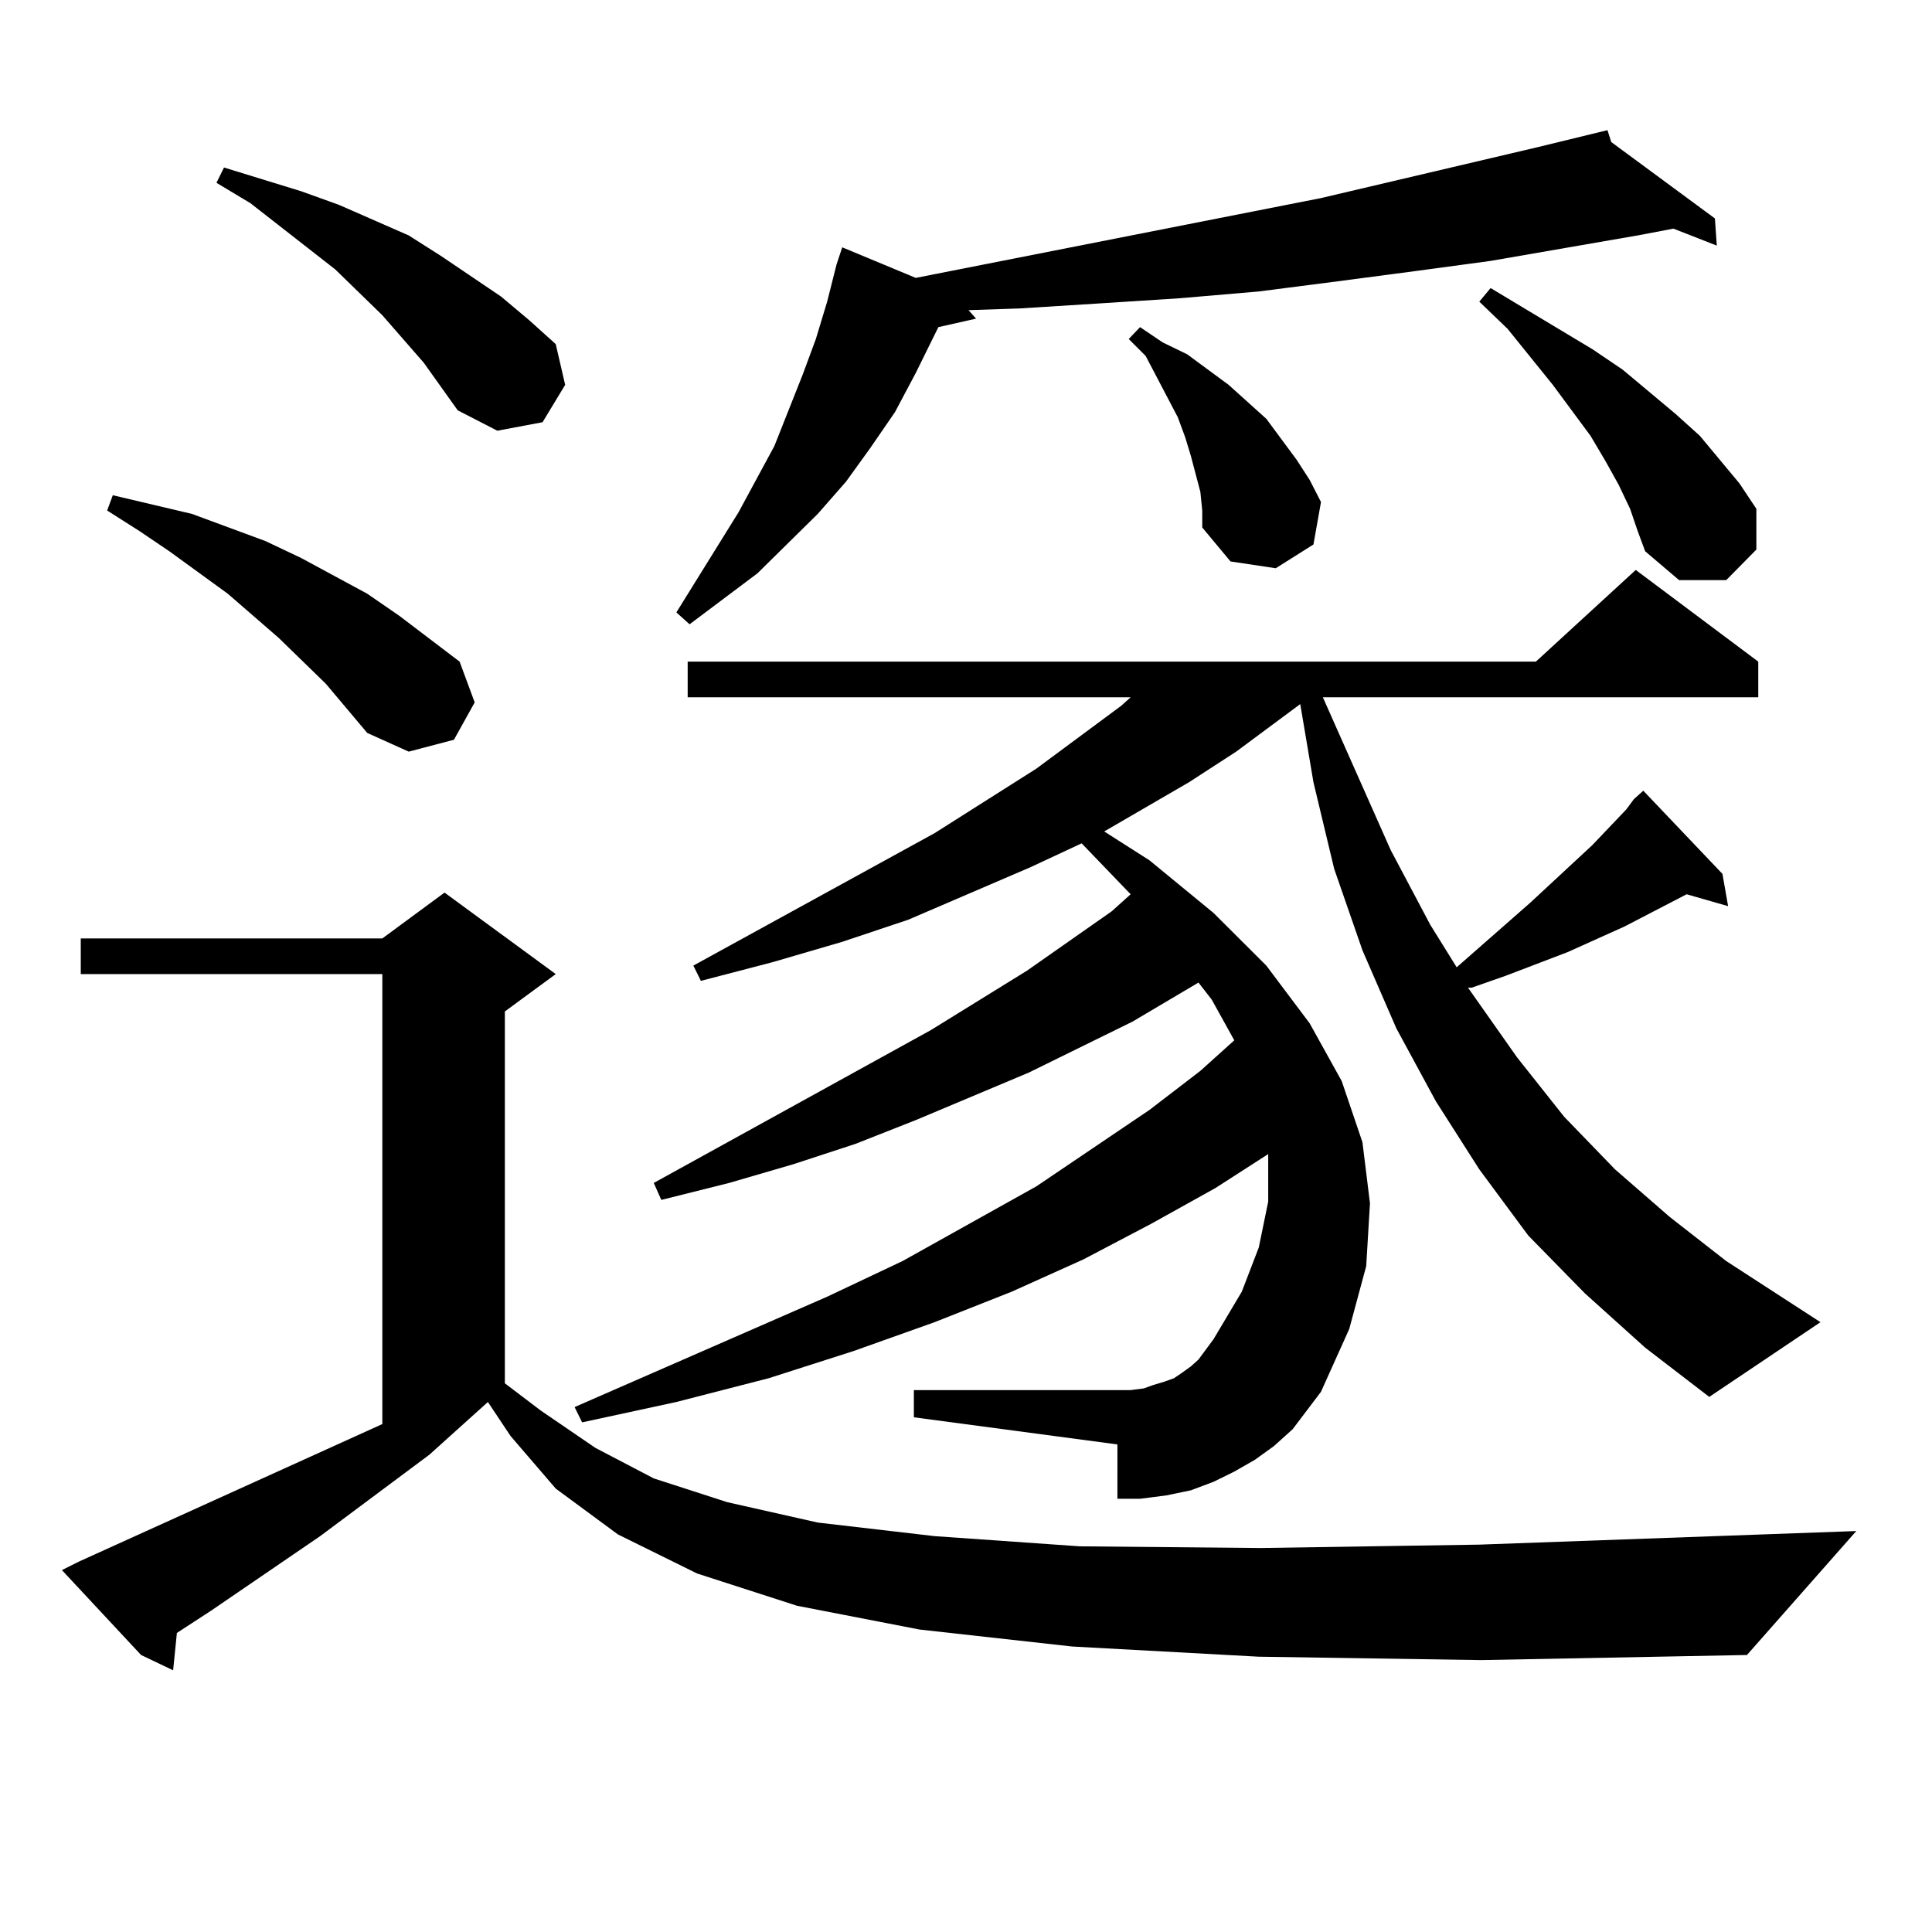
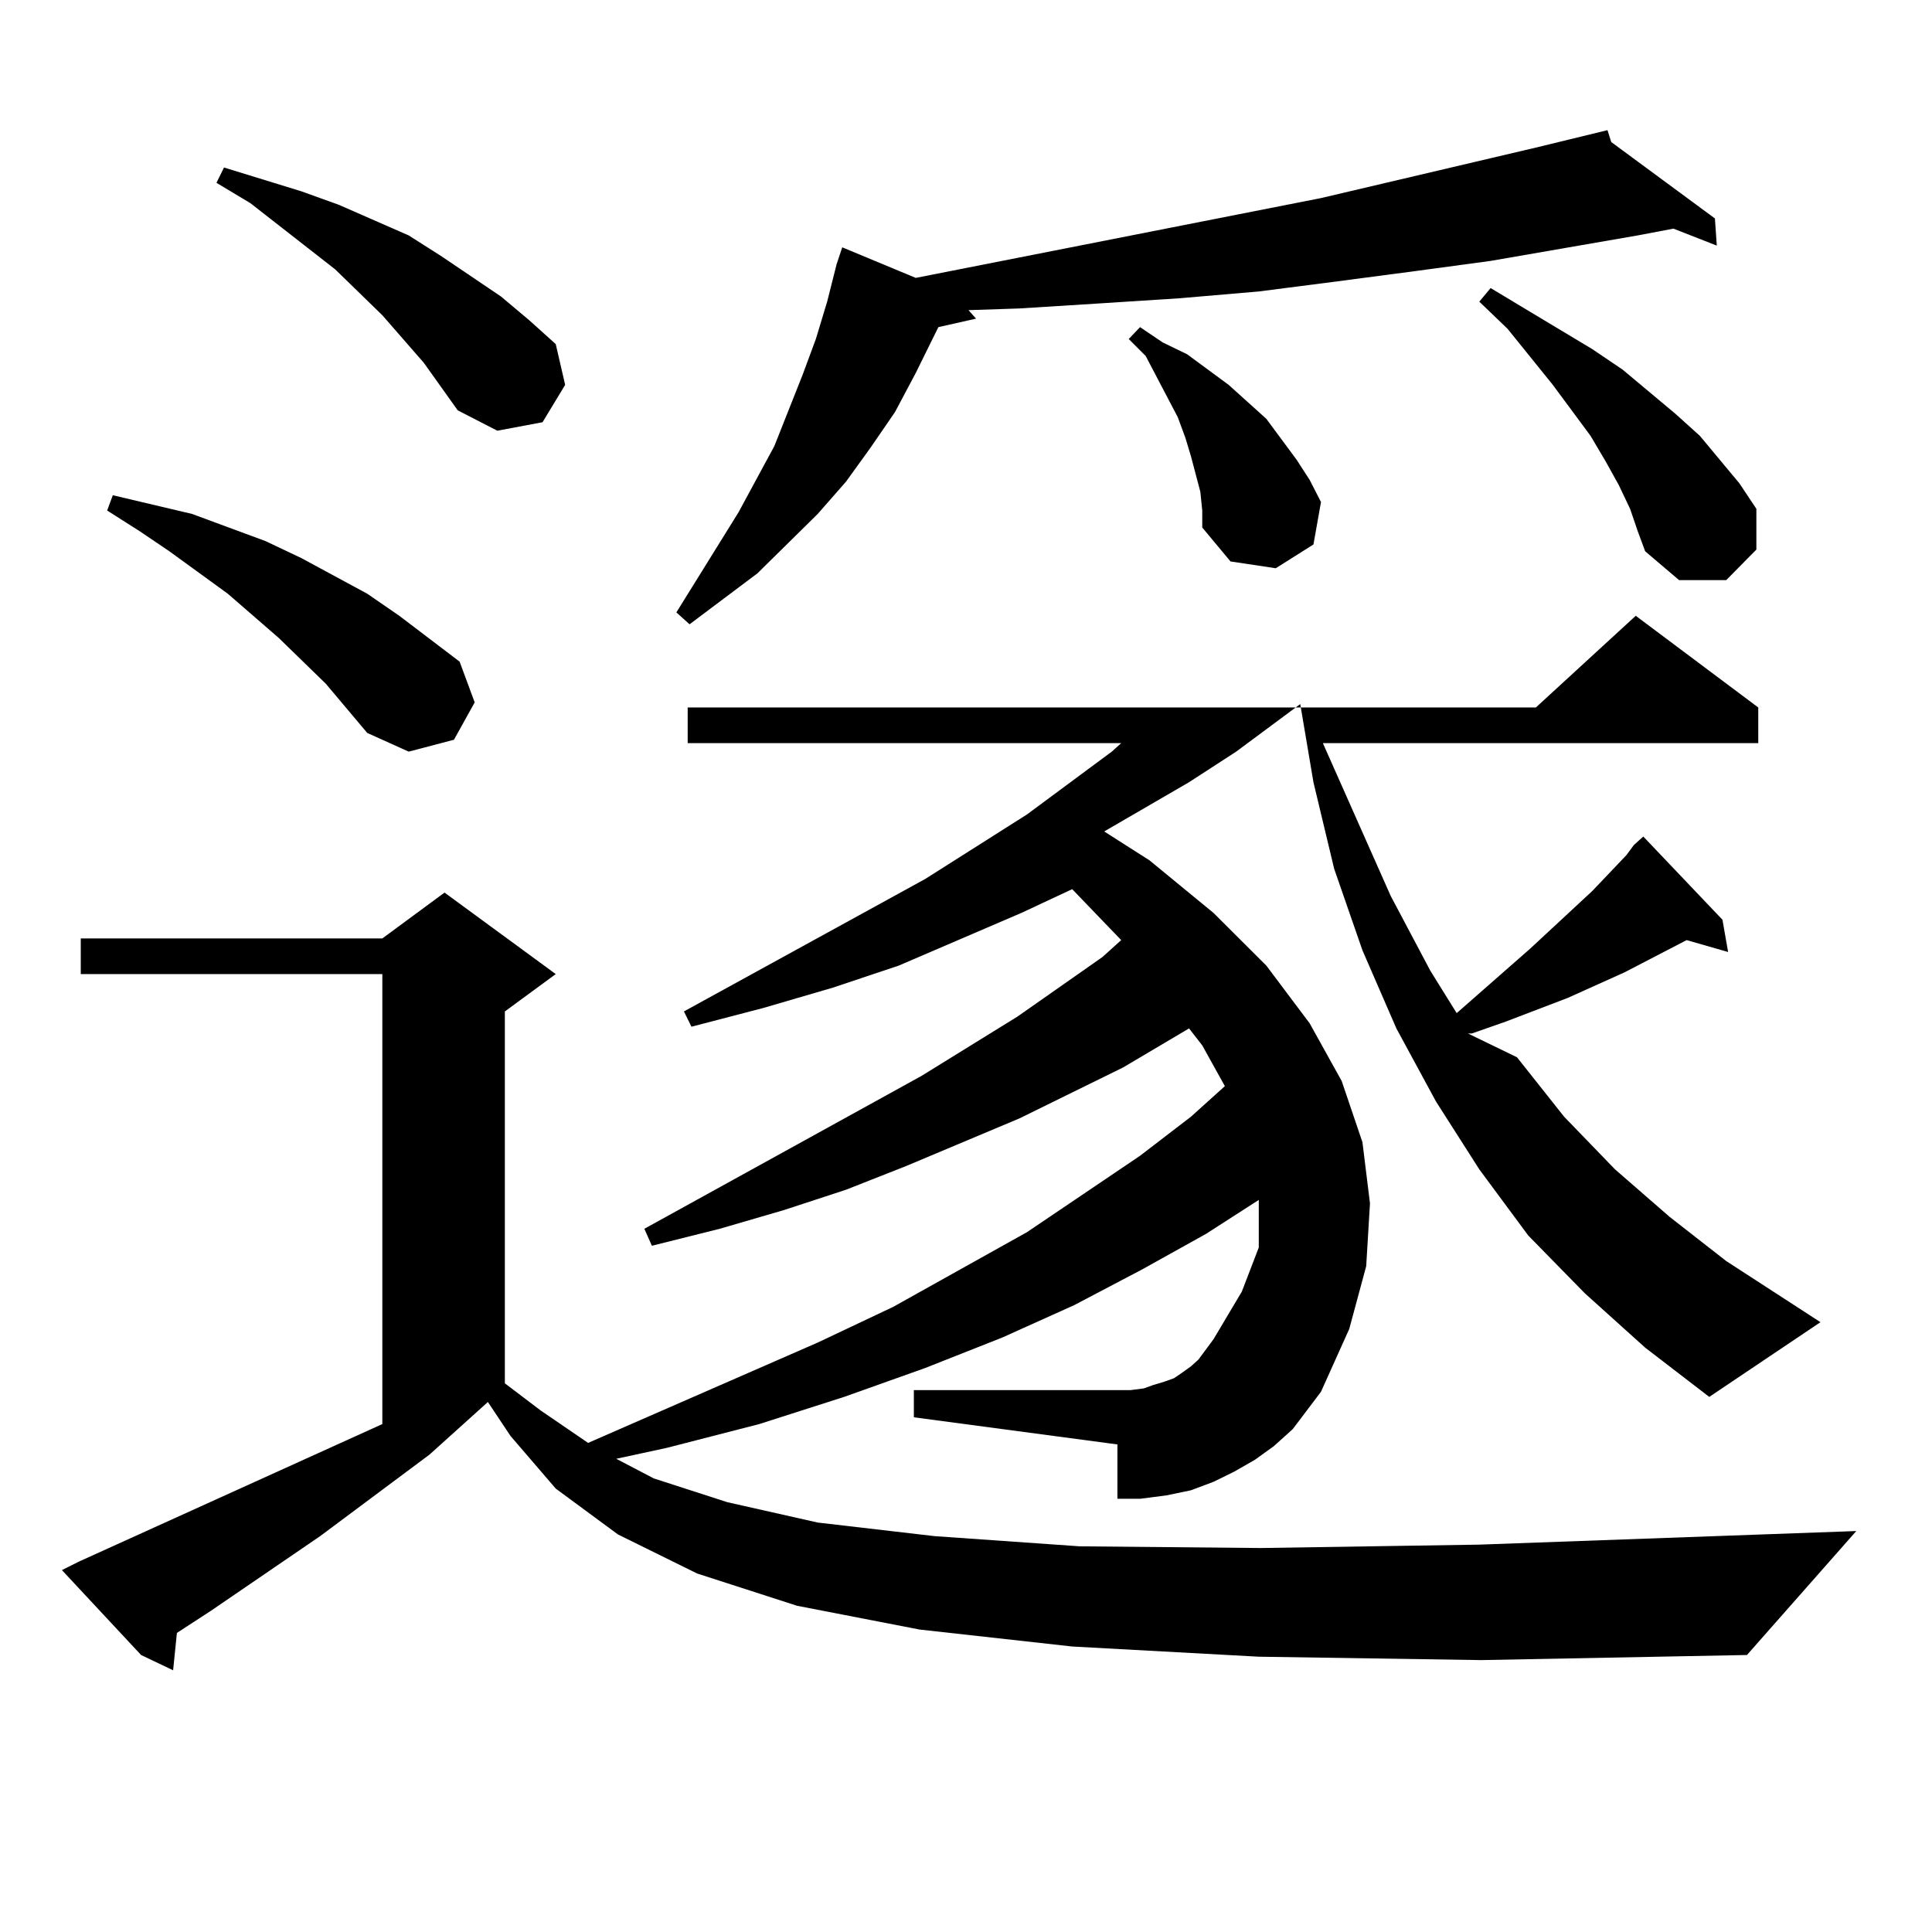
<svg xmlns="http://www.w3.org/2000/svg" version="1.1" id="图层_1" x="0px" y="0px" width="1000px" height="1000px" viewBox="0 0 1000 1000" enable-background="new 0 0 1000 1000" xml:space="preserve">
-   <path d="M651.545,857.504l-96.583-5.273l-79.022-8.789l-63.413-12.305l-51.706-16.699l-40.975-20.215l-32.194-23.73l-23.414-27.246  l-11.707-17.578l-30.243,27.246l-56.584,42.188l-56.584,38.672l-17.561,11.426l-1.951,19.336l-16.585-7.91l-40.975-43.945  l8.78-4.395l157.069-71.191v-232.91H41.804v-18.457h156.094l32.194-23.73l57.56,42.188l-26.341,19.336V716l18.536,14.063  l28.292,19.336l30.243,15.82l38.048,12.305l46.828,10.547l60.486,7.031l75.12,5.273l93.656,0.879l113.168-1.758l195.117-7.031  l-56.584,64.16l-137.558,2.637L651.545,857.504z M168.63,353.89l-24.39-23.73l-26.341-22.852l-30.243-21.973l-15.609-10.547  l-16.585-10.547l2.927-7.91L99.363,266l38.048,14.063l18.536,8.789l34.146,18.457l16.585,11.426l31.219,23.73l7.805,21.094  l-10.731,19.336l-23.414,6.152l-21.463-9.668L168.63,353.89z M219.36,187.777l-21.463-24.609l-24.39-23.73l-43.901-34.277  l-17.561-10.547l3.902-7.91l39.999,12.305l19.512,7.031l36.097,15.82l16.585,10.547l31.219,21.094l14.634,12.305l13.658,12.305  l4.878,21.094l-11.707,19.336l-23.414,4.395l-20.487-10.547L219.36,187.777z M820.321,669.418l-29.268-29.883l-25.365-34.277  l-22.438-35.156l-20.487-37.793l-17.561-40.43l-14.634-42.188l-10.731-44.824l-6.829-40.43l-33.17,24.609l-24.39,15.82  l-43.901,25.488l23.414,14.941l33.17,27.246l27.316,27.246l22.438,29.883l16.585,29.883l10.731,31.641l3.902,31.641l-1.951,32.52  l-8.78,32.52l-14.634,32.52l-14.634,19.336l-9.756,8.789l-9.756,7.031l-10.731,6.152l-10.731,5.273l-11.707,4.395l-12.683,2.637  l-13.658,1.758h-11.707V747.64l-105.363-14.063v-14.063h112.192l6.829-0.879l4.878-1.758l5.854-1.758l4.878-1.758l3.902-2.637  l4.878-3.516l3.902-3.516l7.805-10.547l14.634-24.609l8.78-22.852l4.878-23.73v-24.609l-27.316,17.578l-33.17,18.457l-35.121,18.457  l-37.072,16.699l-39.999,15.82l-41.95,14.941l-43.901,14.063l-47.804,12.305l-48.779,10.547l-3.902-7.91l130.729-57.129  l39.023-18.457l69.267-38.672l58.535-39.551l26.341-20.215l17.561-15.82l-11.707-21.094l-6.829-8.789l-34.146,20.215l-53.657,26.367  l-58.535,24.609l-31.219,12.305l-32.194,10.547l-33.17,9.668l-35.121,8.789l-3.902-8.789l143.411-79.102l49.755-30.762  l43.901-30.762l9.756-8.789l-25.365-26.367l-26.341,12.305l-63.413,27.246l-34.146,11.426l-36.097,10.547l-37.072,9.668l-3.902-7.91  l124.875-68.555l52.682-33.398l43.901-32.52l4.878-4.395H355.942v-18.457h439.014l51.706-47.461l63.413,47.461v18.457h-225.36  l35.121,79.102l20.487,38.672l13.658,21.973l38.048-33.398l32.194-29.883l17.561-18.457l3.902-5.273l4.878-4.395l40.975,43.066  l2.927,16.699l-21.463-6.152l-32.194,16.699l-29.268,13.184l-32.194,12.305l-17.561,6.152h-1.951L785.2,547.25l24.39,30.762  l26.341,27.246l28.292,24.609l29.268,22.852l48.779,31.641l-57.56,38.672l-33.17-25.488L820.321,669.418z M833.979,73.519  l53.657,39.551l0.976,14.063l-22.438-8.789l-18.536,3.516l-76.096,13.184l-39.023,5.273l-39.999,5.273l-40.975,5.273l-40.975,3.516  l-40.975,2.637l-41.95,2.637l-26.341,0.879l3.902,4.395l-19.512,4.395l-11.707,23.73l-10.731,20.215l-12.683,18.457l-12.683,17.578  L423.258,266l-31.219,30.762l-35.121,26.367l-6.829-6.152l32.194-51.855l18.536-34.277l14.634-36.914l6.829-18.457l5.854-19.336  l4.878-19.336l2.927-8.789l38.048,15.82l209.751-41.309l112.192-26.367l36.097-8.789L833.979,73.519z M621.302,254.574  l-4.878-18.457l-2.927-9.668l-3.902-10.547l-16.585-31.641l-8.78-8.789l5.854-6.152l11.707,7.91l12.683,6.152l10.731,7.91  l10.731,7.91l9.756,8.789l9.756,8.789l7.805,10.547l7.805,10.547l6.829,10.547l5.854,11.426l-3.902,21.973l-19.512,12.305  l-23.414-3.516l-14.634-17.578v-8.789L621.302,254.574z M843.735,263.363l-5.854-12.305l-6.829-12.305l-7.805-13.184l-19.512-26.367  l-23.414-29.004l-14.634-14.063l5.854-7.031l52.682,31.641l15.609,10.547l27.316,22.852l12.683,11.426l20.487,24.609l8.78,13.184  v21.094l-15.609,15.82h-24.39l-17.561-14.941l-3.902-10.547L843.735,263.363z" />
+   <path d="M651.545,857.504l-96.583-5.273l-79.022-8.789l-63.413-12.305l-51.706-16.699l-40.975-20.215l-32.194-23.73l-23.414-27.246  l-11.707-17.578l-30.243,27.246l-56.584,42.188l-56.584,38.672l-17.561,11.426l-1.951,19.336l-16.585-7.91l-40.975-43.945  l8.78-4.395l157.069-71.191v-232.91H41.804v-18.457h156.094l32.194-23.73l57.56,42.188l-26.341,19.336V716l18.536,14.063  l28.292,19.336l30.243,15.82l38.048,12.305l46.828,10.547l60.486,7.031l75.12,5.273l93.656,0.879l113.168-1.758l195.117-7.031  l-56.584,64.16l-137.558,2.637L651.545,857.504z M168.63,353.89l-24.39-23.73l-26.341-22.852l-30.243-21.973l-15.609-10.547  l-16.585-10.547l2.927-7.91L99.363,266l38.048,14.063l18.536,8.789l34.146,18.457l16.585,11.426l31.219,23.73l7.805,21.094  l-10.731,19.336l-23.414,6.152l-21.463-9.668L168.63,353.89z M219.36,187.777l-21.463-24.609l-24.39-23.73l-43.901-34.277  l-17.561-10.547l3.902-7.91l39.999,12.305l19.512,7.031l36.097,15.82l16.585,10.547l31.219,21.094l14.634,12.305l13.658,12.305  l4.878,21.094l-11.707,19.336l-23.414,4.395l-20.487-10.547L219.36,187.777z M820.321,669.418l-29.268-29.883l-25.365-34.277  l-22.438-35.156l-20.487-37.793l-17.561-40.43l-14.634-42.188l-10.731-44.824l-6.829-40.43l-33.17,24.609l-24.39,15.82  l-43.901,25.488l23.414,14.941l33.17,27.246l27.316,27.246l22.438,29.883l16.585,29.883l10.731,31.641l3.902,31.641l-1.951,32.52  l-8.78,32.52l-14.634,32.52l-14.634,19.336l-9.756,8.789l-9.756,7.031l-10.731,6.152l-10.731,5.273l-11.707,4.395l-12.683,2.637  l-13.658,1.758h-11.707V747.64l-105.363-14.063v-14.063h112.192l6.829-0.879l4.878-1.758l5.854-1.758l4.878-1.758l3.902-2.637  l4.878-3.516l3.902-3.516l7.805-10.547l14.634-24.609l8.78-22.852v-24.609l-27.316,17.578l-33.17,18.457l-35.121,18.457  l-37.072,16.699l-39.999,15.82l-41.95,14.941l-43.901,14.063l-47.804,12.305l-48.779,10.547l-3.902-7.91l130.729-57.129  l39.023-18.457l69.267-38.672l58.535-39.551l26.341-20.215l17.561-15.82l-11.707-21.094l-6.829-8.789l-34.146,20.215l-53.657,26.367  l-58.535,24.609l-31.219,12.305l-32.194,10.547l-33.17,9.668l-35.121,8.789l-3.902-8.789l143.411-79.102l49.755-30.762  l43.901-30.762l9.756-8.789l-25.365-26.367l-26.341,12.305l-63.413,27.246l-34.146,11.426l-36.097,10.547l-37.072,9.668l-3.902-7.91  l124.875-68.555l52.682-33.398l43.901-32.52l4.878-4.395H355.942v-18.457h439.014l51.706-47.461l63.413,47.461v18.457h-225.36  l35.121,79.102l20.487,38.672l13.658,21.973l38.048-33.398l32.194-29.883l17.561-18.457l3.902-5.273l4.878-4.395l40.975,43.066  l2.927,16.699l-21.463-6.152l-32.194,16.699l-29.268,13.184l-32.194,12.305l-17.561,6.152h-1.951L785.2,547.25l24.39,30.762  l26.341,27.246l28.292,24.609l29.268,22.852l48.779,31.641l-57.56,38.672l-33.17-25.488L820.321,669.418z M833.979,73.519  l53.657,39.551l0.976,14.063l-22.438-8.789l-18.536,3.516l-76.096,13.184l-39.023,5.273l-39.999,5.273l-40.975,5.273l-40.975,3.516  l-40.975,2.637l-41.95,2.637l-26.341,0.879l3.902,4.395l-19.512,4.395l-11.707,23.73l-10.731,20.215l-12.683,18.457l-12.683,17.578  L423.258,266l-31.219,30.762l-35.121,26.367l-6.829-6.152l32.194-51.855l18.536-34.277l14.634-36.914l6.829-18.457l5.854-19.336  l4.878-19.336l2.927-8.789l38.048,15.82l209.751-41.309l112.192-26.367l36.097-8.789L833.979,73.519z M621.302,254.574  l-4.878-18.457l-2.927-9.668l-3.902-10.547l-16.585-31.641l-8.78-8.789l5.854-6.152l11.707,7.91l12.683,6.152l10.731,7.91  l10.731,7.91l9.756,8.789l9.756,8.789l7.805,10.547l7.805,10.547l6.829,10.547l5.854,11.426l-3.902,21.973l-19.512,12.305  l-23.414-3.516l-14.634-17.578v-8.789L621.302,254.574z M843.735,263.363l-5.854-12.305l-6.829-12.305l-7.805-13.184l-19.512-26.367  l-23.414-29.004l-14.634-14.063l5.854-7.031l52.682,31.641l15.609,10.547l27.316,22.852l12.683,11.426l20.487,24.609l8.78,13.184  v21.094l-15.609,15.82h-24.39l-17.561-14.941l-3.902-10.547L843.735,263.363z" />
</svg>